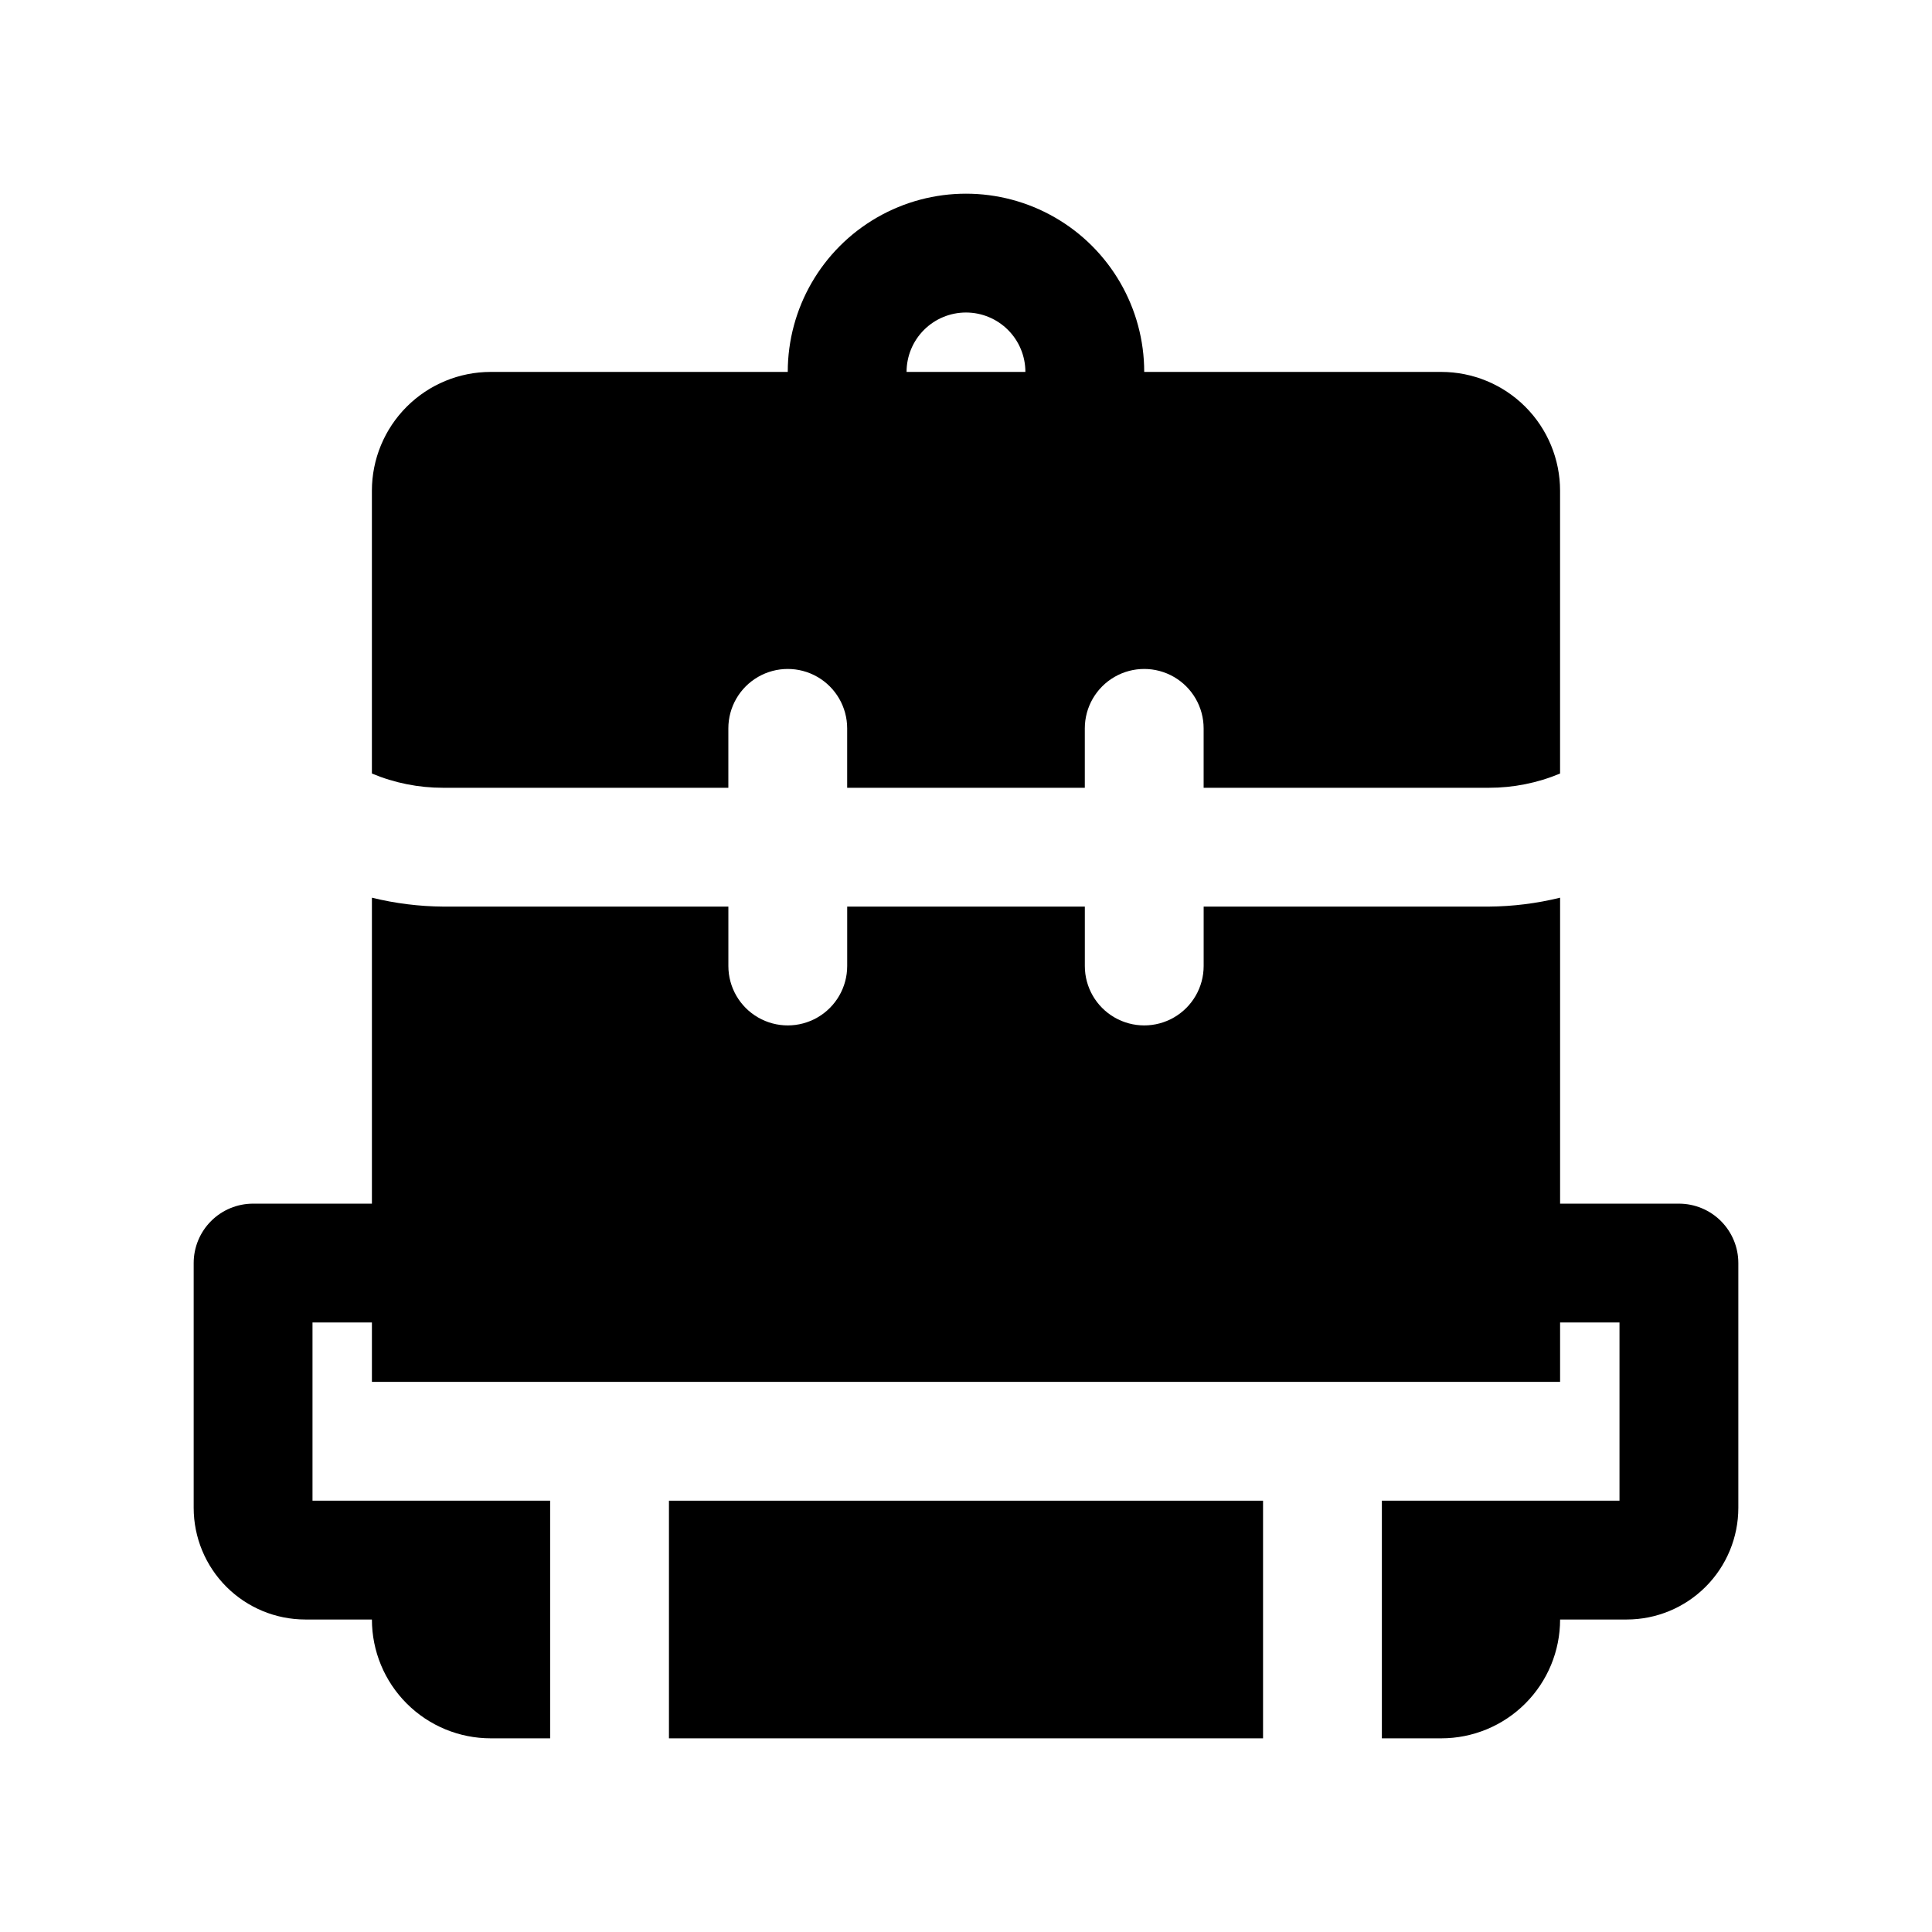
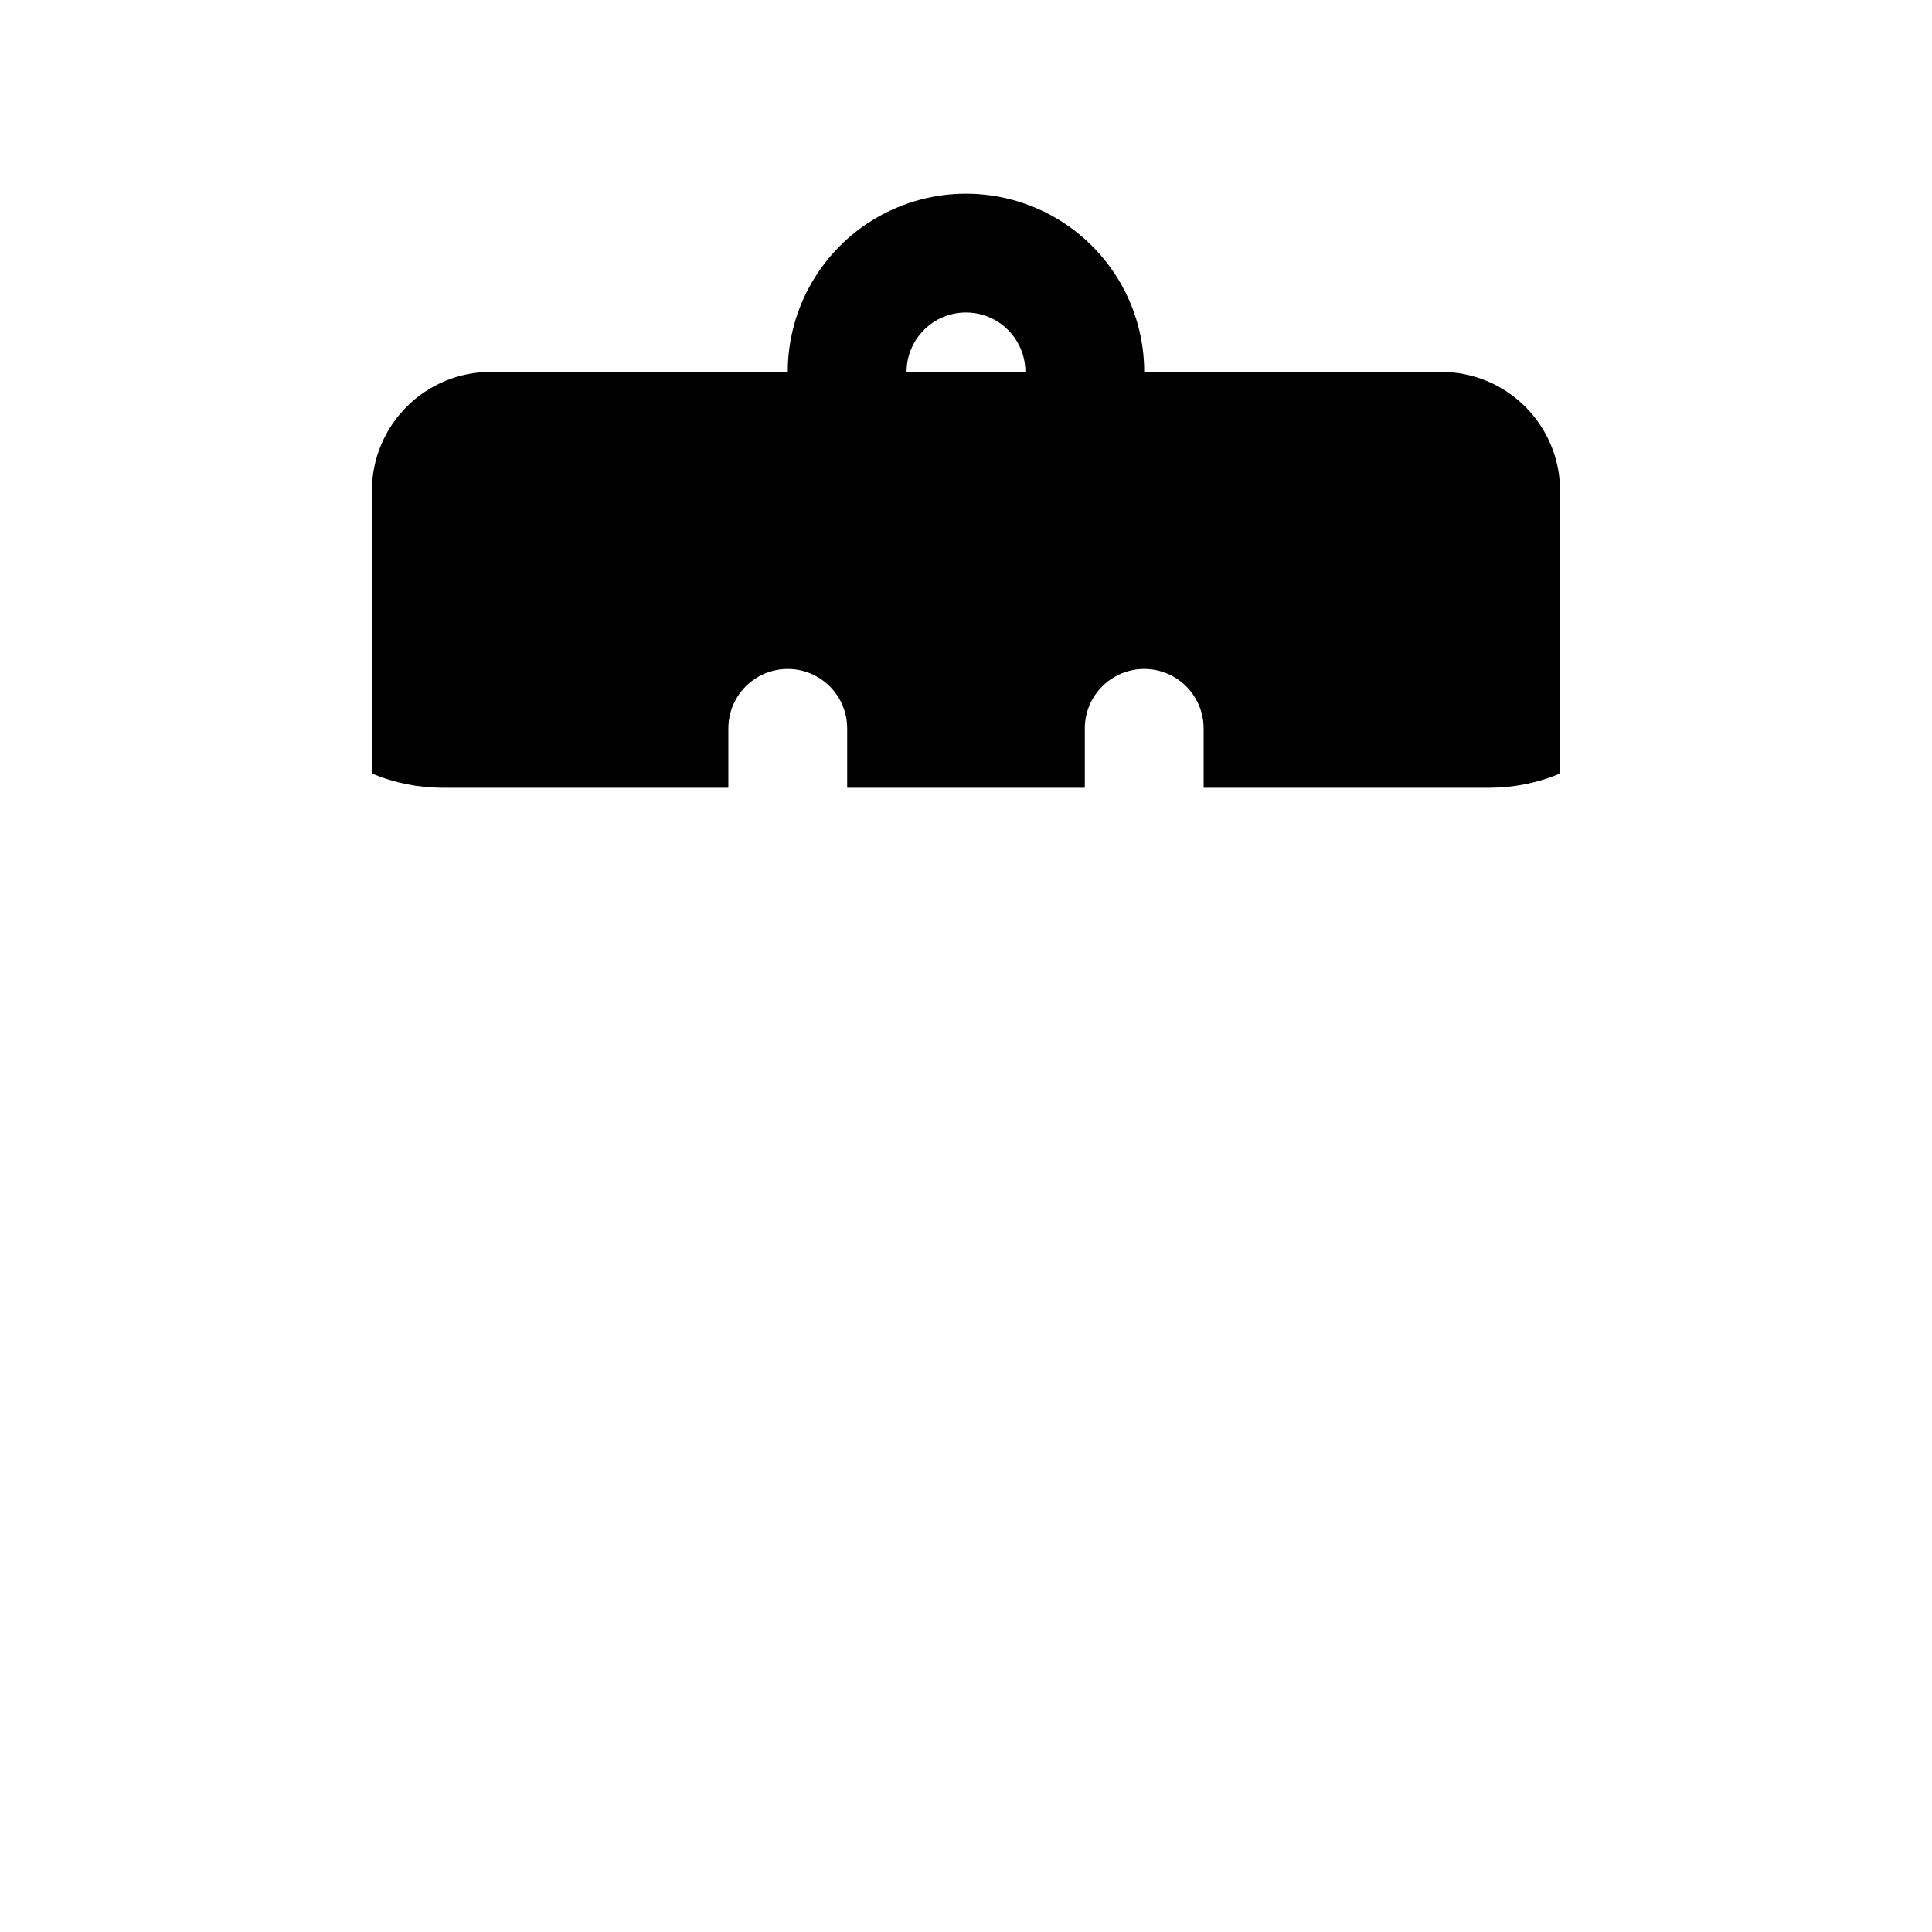
<svg xmlns="http://www.w3.org/2000/svg" fill="#000000" width="800px" height="800px" version="1.1" viewBox="144 144 512 512">
  <g>
-     <path d="m588.93 462.98h-31.488v-81.082c-6.184 1.52-12.523 2.312-18.891 2.359h-75.57v15.746c0 5.625-3.004 10.82-7.875 13.633-4.871 2.812-10.871 2.812-15.742 0s-7.871-8.008-7.871-13.633v-15.746h-62.977v15.746c0 5.625-3.004 10.82-7.875 13.633-4.871 2.812-10.871 2.812-15.742 0-4.871-2.812-7.871-8.008-7.871-13.633v-15.746h-75.574c-6.367-0.047-12.707-0.84-18.891-2.359v81.082h-31.488c-4.176 0-8.18 1.656-11.133 4.609-2.953 2.953-4.613 6.957-4.613 11.133v64.867c0 7.848 3.121 15.379 8.672 20.93 5.551 5.551 13.078 8.668 20.93 8.668h17.633c0 8.352 3.316 16.359 9.223 22.266s13.914 9.223 22.266 9.223h15.742v-62.977h-62.977v-47.234h15.746v15.742h1.574l311.73 0.004h1.574v-15.746h15.742v47.23l-15.742 0.004h-47.23v62.977h15.742c8.352 0 16.363-3.316 22.266-9.223 5.906-5.906 9.223-13.914 9.223-22.266h17.637c7.848 0 15.375-3.117 20.926-8.668s8.672-13.082 8.672-20.93v-64.867c0-4.176-1.66-8.18-4.613-11.133-2.953-2.953-6.957-4.609-11.133-4.609z" />
-     <path d="m321.28 541.7h157.44v62.977h-157.44z" />
    <path d="m337.02 352.77v-15.742c0-5.625 3-10.824 7.871-13.637 4.871-2.812 10.871-2.812 15.742 0 4.871 2.812 7.875 8.012 7.875 13.637v15.742h62.977v-15.742c0-5.625 3-10.824 7.871-13.637s10.871-2.812 15.742 0c4.871 2.812 7.875 8.012 7.875 13.637v15.742h75.57c6.484 0.012 12.91-1.27 18.891-3.777v-74.941c0-8.352-3.316-16.359-9.223-22.266-5.902-5.906-13.914-9.223-22.266-9.223h-78.719c0-16.875-9.004-32.469-23.617-40.906s-32.617-8.438-47.23 0c-14.613 8.438-23.617 24.031-23.617 40.906h-78.719c-8.352 0-16.359 3.316-22.266 9.223s-9.223 13.914-9.223 22.266v74.941c5.981 2.508 12.406 3.789 18.891 3.777zm62.977-125.95c4.176 0 8.18 1.66 11.133 4.613 2.949 2.953 4.609 6.957 4.609 11.133h-31.488c0-4.176 1.66-8.18 4.613-11.133 2.953-2.953 6.957-4.613 11.133-4.613z" />
  </g>
</svg>